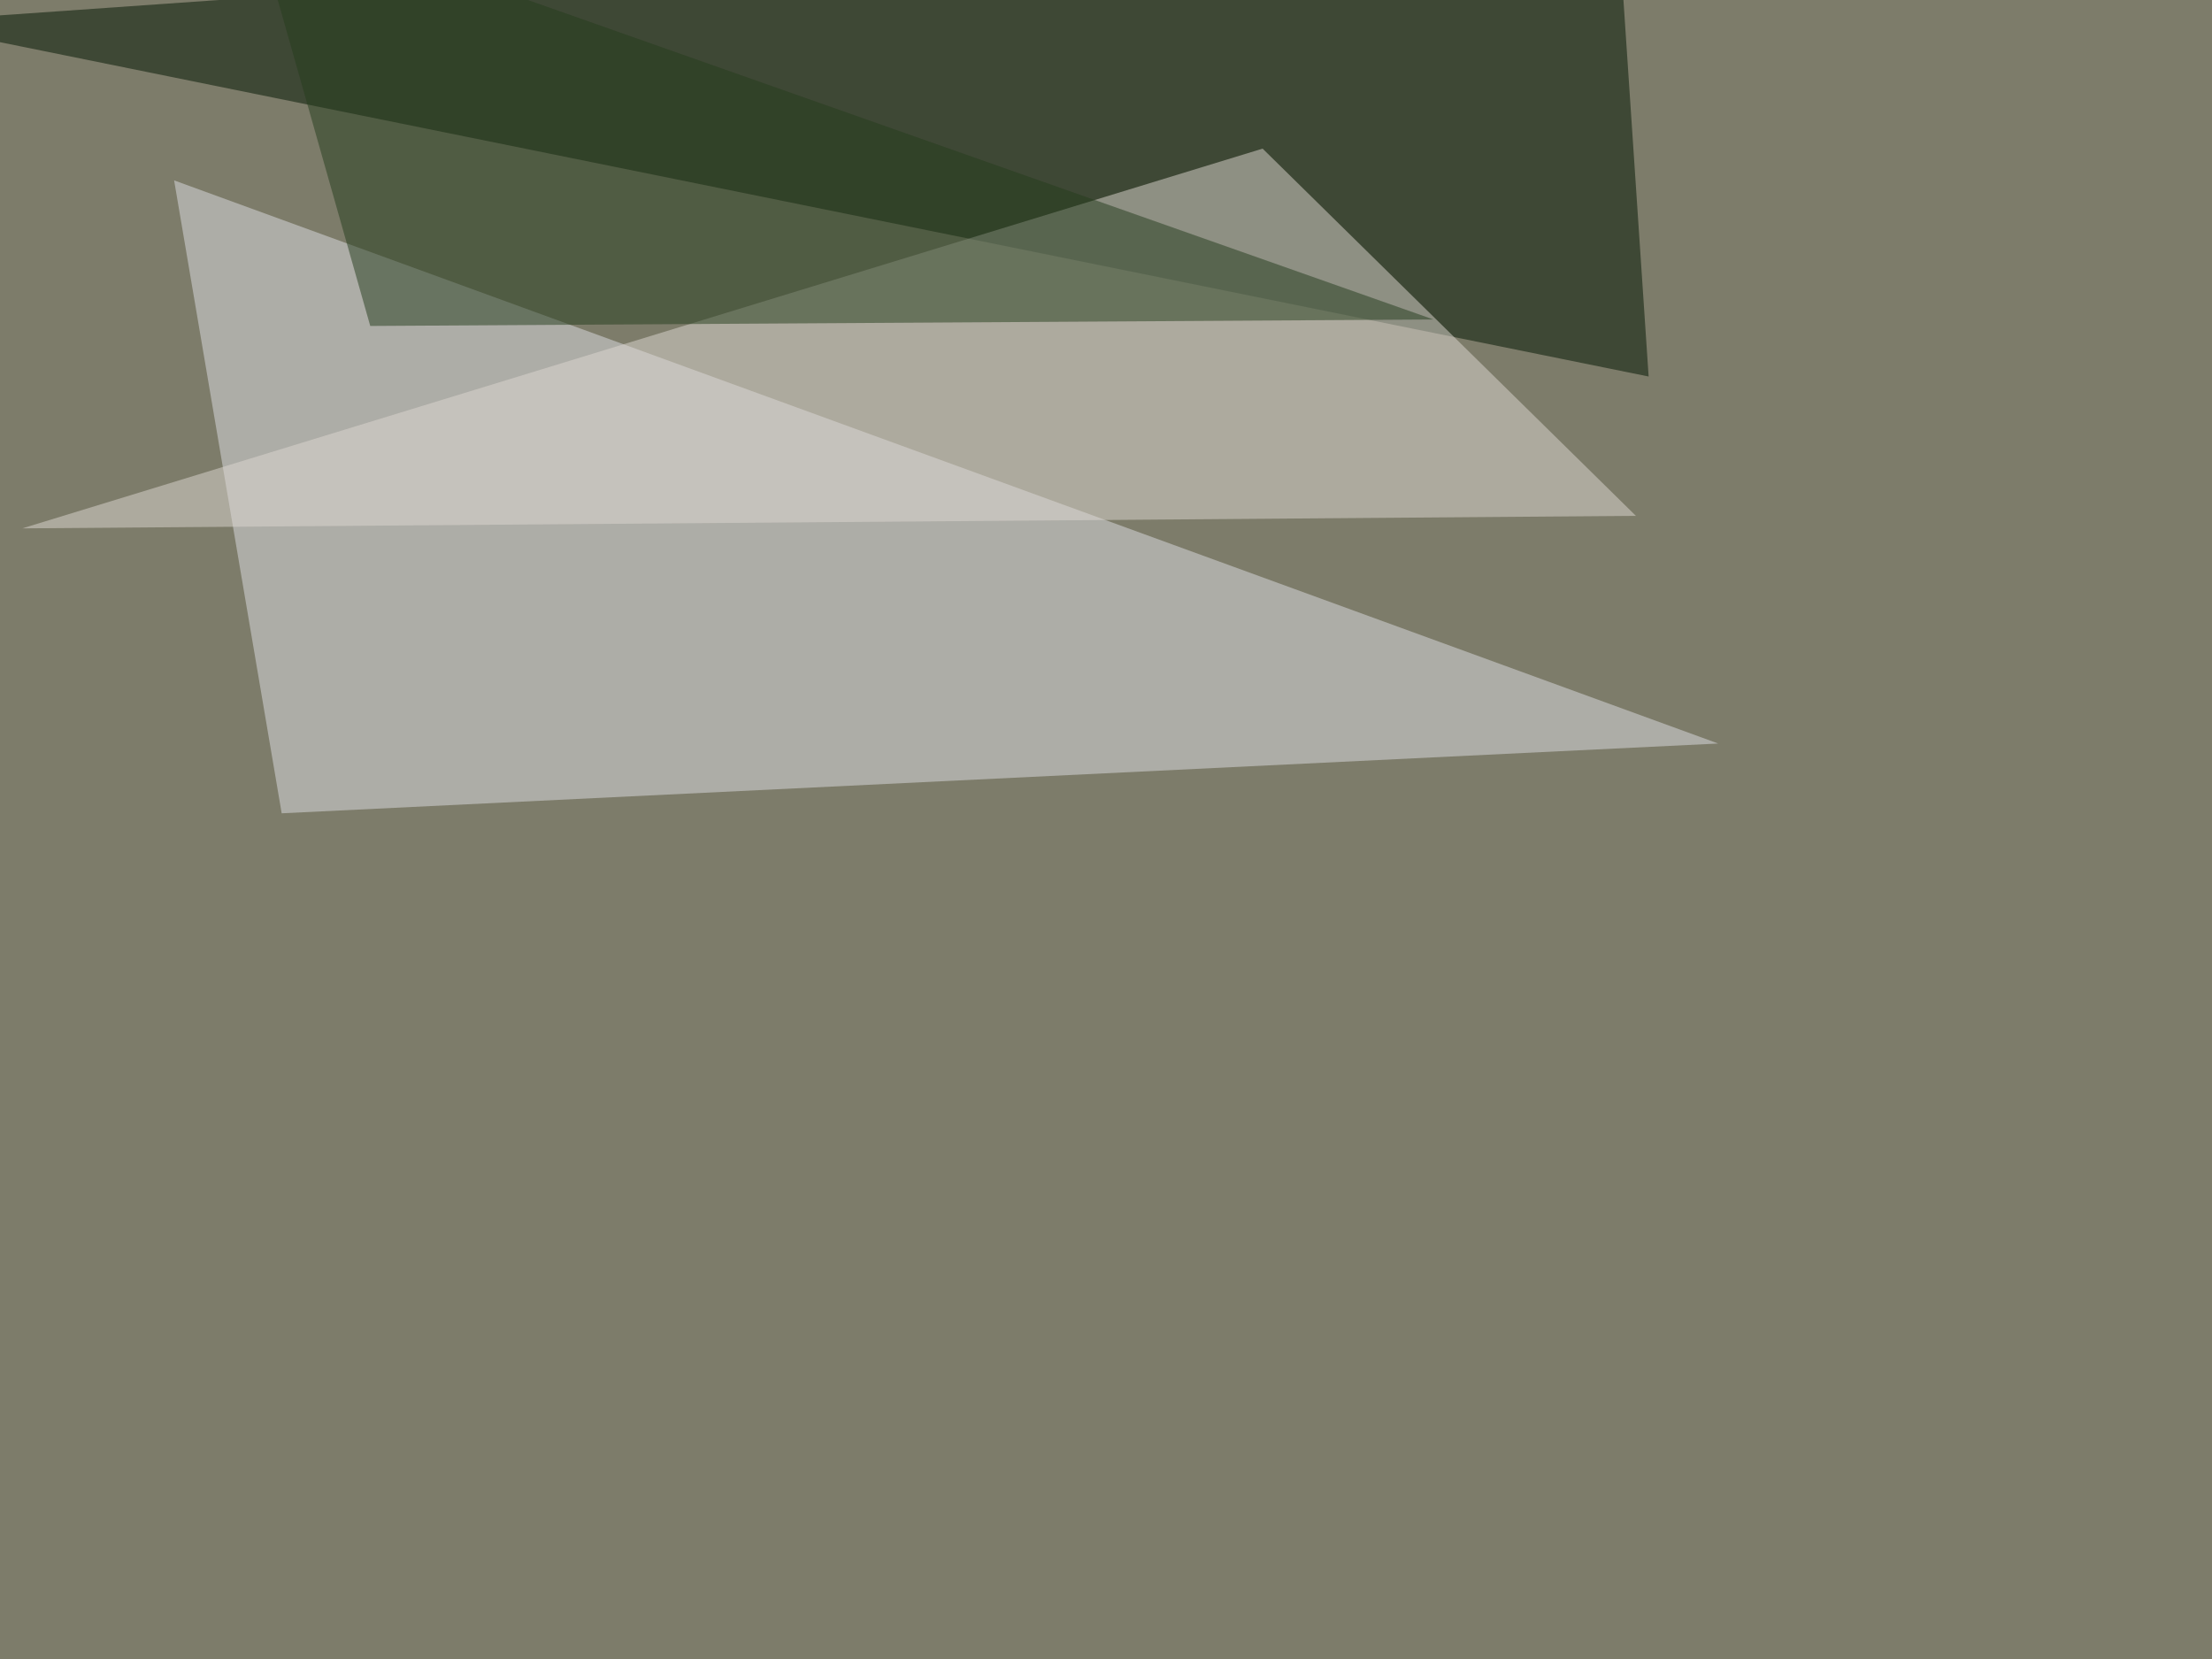
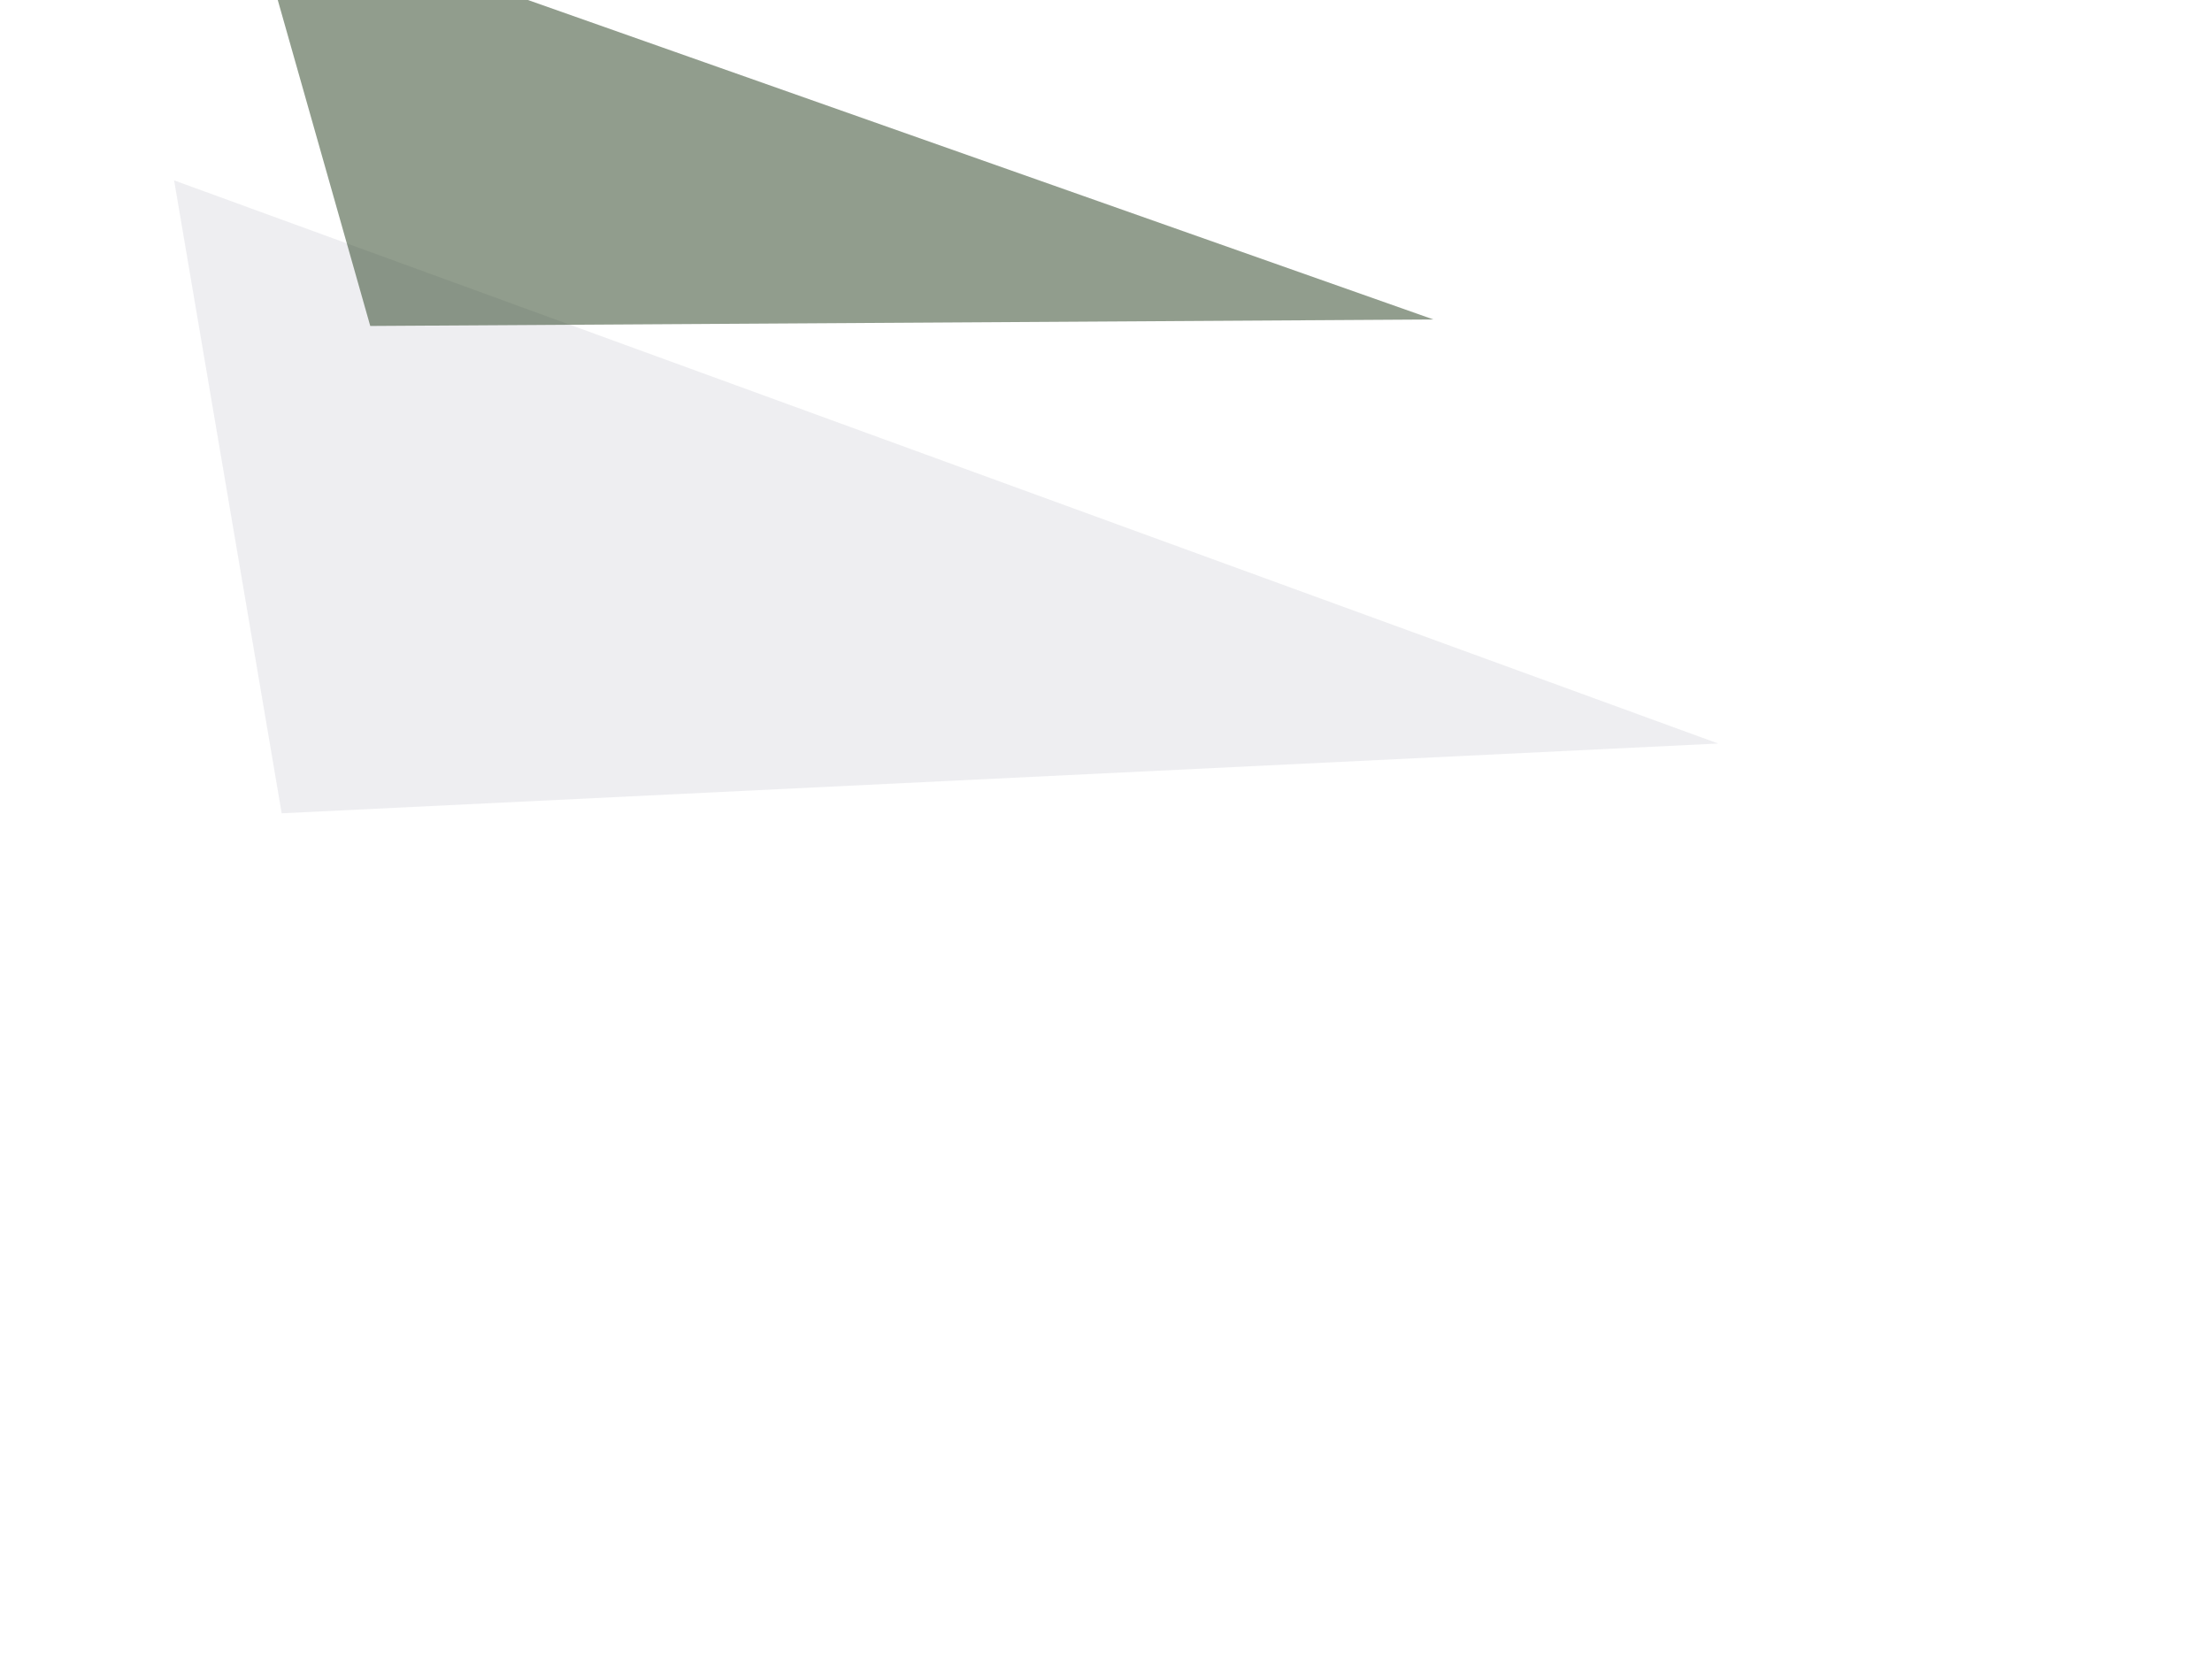
<svg xmlns="http://www.w3.org/2000/svg" width="1024" height="768">
  <filter id="a">
    <feGaussianBlur stdDeviation="55" />
  </filter>
-   <rect width="100%" height="100%" fill="#7d7c6a" />
  <g filter="url(#a)">
    <g fill-opacity=".5">
      <path fill="#dfdee5" d="M130.4 376.5l665-32.3L80.6 83.5z" />
-       <path fill="#001400" d="M763.2 174.3L748.5-45.4l-794 55.7z" />
-       <path fill="#ded9d2" d="M584.5 68.8L10.3 244.6l747-5.8z" />
      <path fill="#243d1c" d="M115.7-45.4l55.7 196.3 492.2-3z" />
    </g>
  </g>
</svg>